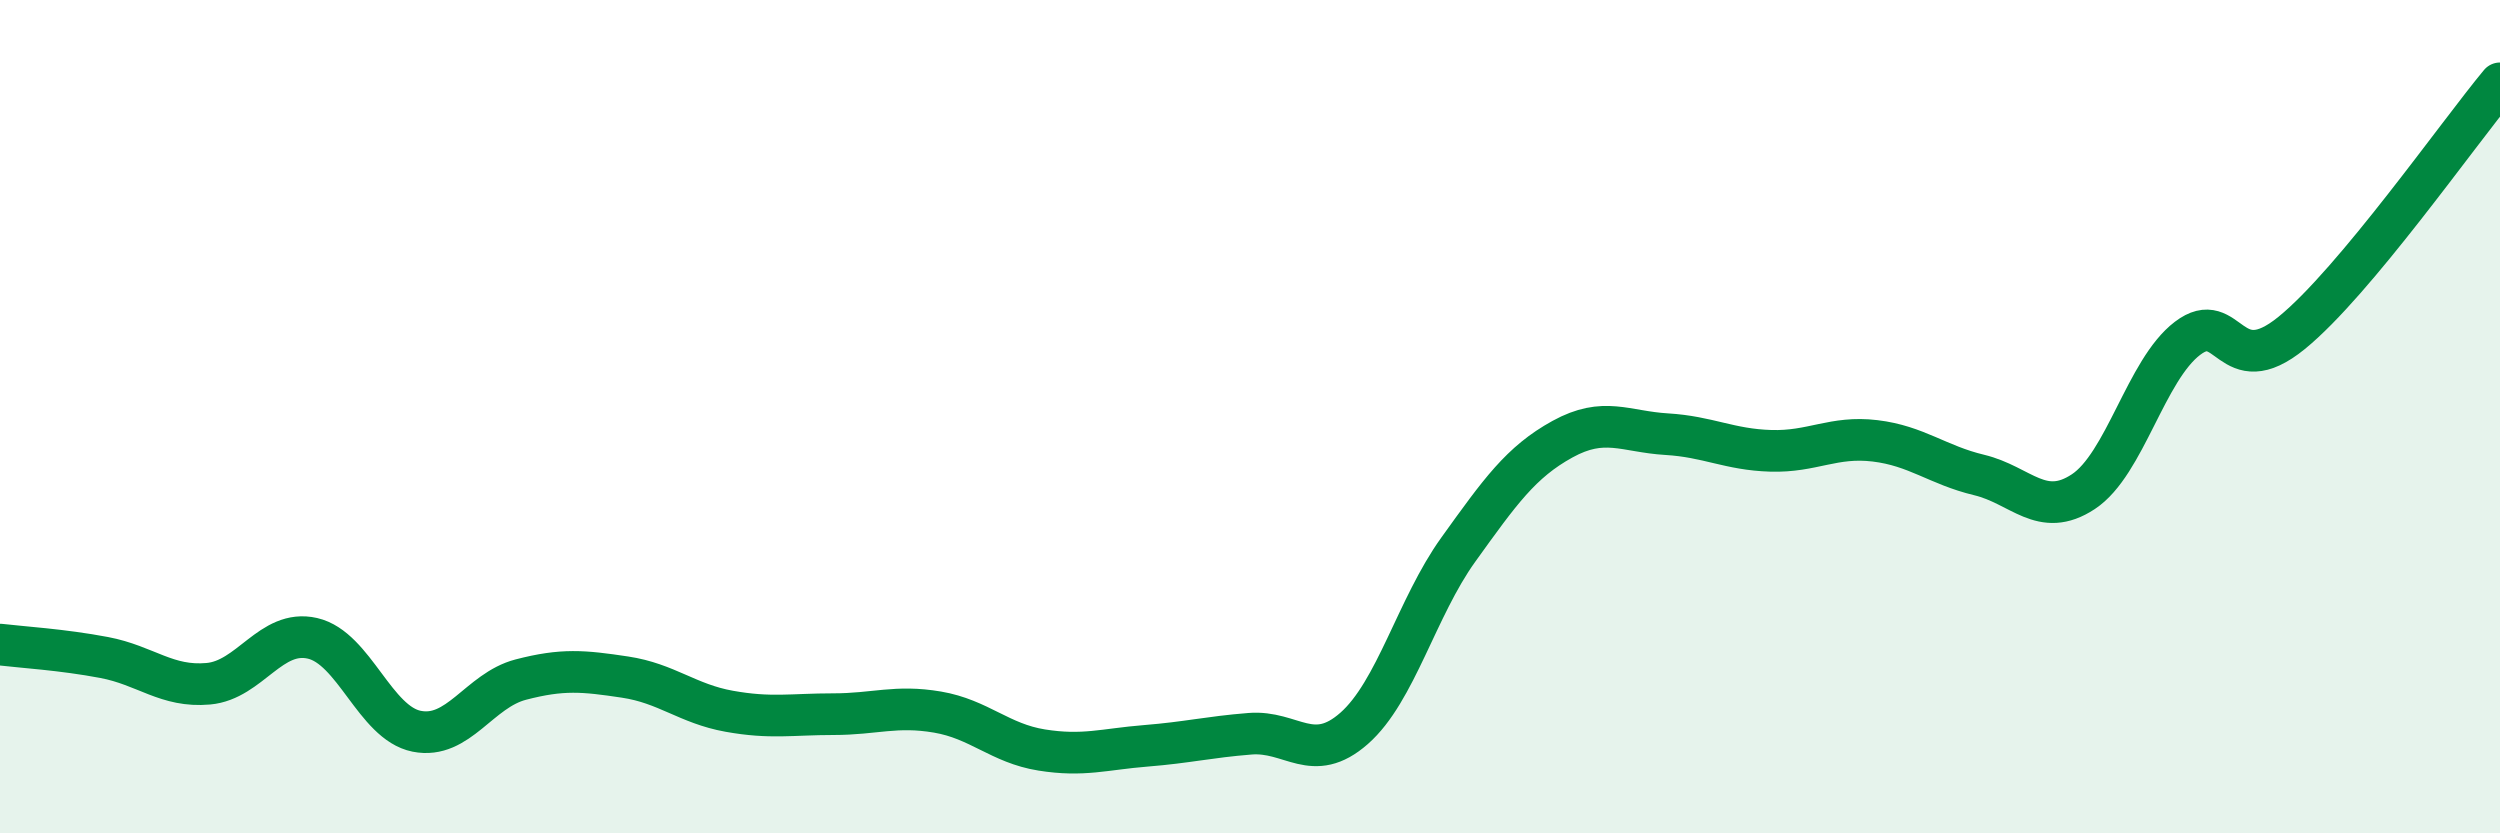
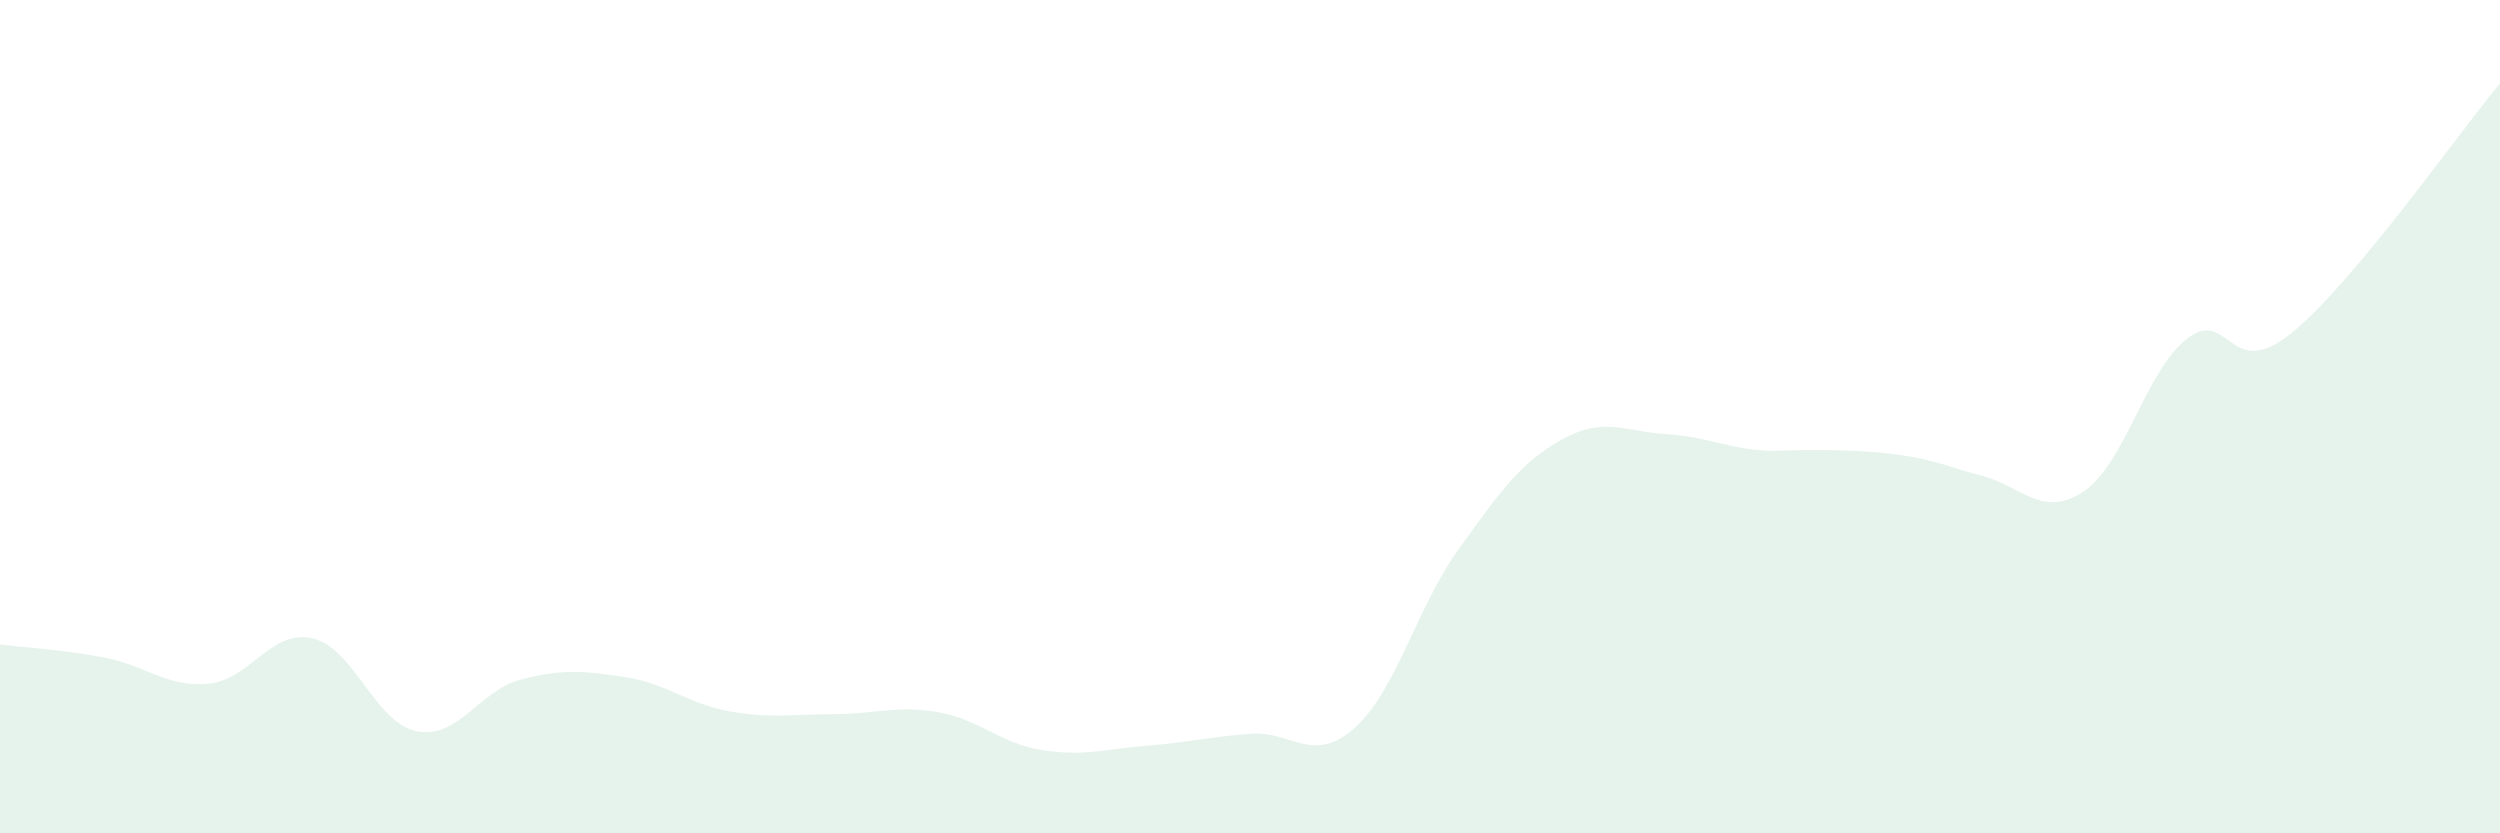
<svg xmlns="http://www.w3.org/2000/svg" width="60" height="20" viewBox="0 0 60 20">
-   <path d="M 0,15.47 C 0.5,15.53 1.5,15.59 2.5,15.78 C 3.5,15.97 4,16.5 5,16.41 C 6,16.32 6.5,15.09 7.5,15.32 C 8.5,15.55 9,17.35 10,17.55 C 11,17.75 11.5,16.57 12.5,16.31 C 13.5,16.05 14,16.1 15,16.25 C 16,16.4 16.5,16.89 17.5,17.07 C 18.5,17.25 19,17.14 20,17.14 C 21,17.14 21.5,16.92 22.5,17.09 C 23.5,17.26 24,17.84 25,18 C 26,18.16 26.5,17.98 27.5,17.9 C 28.5,17.82 29,17.69 30,17.61 C 31,17.53 31.5,18.36 32.5,17.48 C 33.5,16.6 34,14.58 35,13.19 C 36,11.8 36.5,11.09 37.5,10.54 C 38.5,9.99 39,10.36 40,10.42 C 41,10.48 41.5,10.79 42.5,10.82 C 43.5,10.85 44,10.46 45,10.58 C 46,10.7 46.5,11.16 47.5,11.4 C 48.5,11.64 49,12.46 50,11.8 C 51,11.14 51.5,8.88 52.5,8.12 C 53.5,7.36 53.5,9.21 55,7.99 C 56.5,6.77 59,3.2 60,2L60 20L0 20Z" fill="#008740" opacity="0.1" stroke-linecap="round" stroke-linejoin="round" />
-   <path d="M 0,15.47 C 0.5,15.53 1.5,15.59 2.5,15.78 C 3.5,15.97 4,16.5 5,16.41 C 6,16.32 6.5,15.09 7.5,15.32 C 8.5,15.55 9,17.35 10,17.55 C 11,17.75 11.5,16.57 12.5,16.31 C 13.5,16.05 14,16.1 15,16.25 C 16,16.4 16.5,16.89 17.5,17.07 C 18.5,17.25 19,17.14 20,17.14 C 21,17.14 21.5,16.92 22.5,17.09 C 23.5,17.26 24,17.84 25,18 C 26,18.16 26.5,17.98 27.5,17.9 C 28.5,17.82 29,17.69 30,17.61 C 31,17.53 31.5,18.36 32.5,17.48 C 33.5,16.6 34,14.58 35,13.19 C 36,11.8 36.5,11.09 37.5,10.54 C 38.5,9.99 39,10.36 40,10.42 C 41,10.48 41.5,10.79 42.5,10.82 C 43.5,10.85 44,10.46 45,10.58 C 46,10.7 46.5,11.16 47.5,11.4 C 48.5,11.64 49,12.46 50,11.8 C 51,11.14 51.5,8.88 52.5,8.12 C 53.5,7.36 53.5,9.21 55,7.99 C 56.5,6.77 59,3.2 60,2" stroke="#008740" stroke-width="1" fill="none" stroke-linecap="round" stroke-linejoin="round" />
+   <path d="M 0,15.47 C 0.5,15.53 1.5,15.59 2.5,15.78 C 3.5,15.97 4,16.5 5,16.41 C 6,16.32 6.5,15.09 7.5,15.32 C 8.5,15.55 9,17.35 10,17.55 C 11,17.75 11.5,16.57 12.5,16.31 C 13.5,16.05 14,16.1 15,16.25 C 16,16.4 16.5,16.89 17.5,17.07 C 18.5,17.25 19,17.14 20,17.14 C 21,17.14 21.5,16.92 22.5,17.09 C 23.5,17.26 24,17.84 25,18 C 26,18.16 26.5,17.98 27.5,17.9 C 28.5,17.82 29,17.69 30,17.61 C 31,17.53 31.5,18.36 32.5,17.48 C 33.5,16.6 34,14.58 35,13.19 C 36,11.8 36.5,11.09 37.5,10.54 C 38.5,9.99 39,10.36 40,10.42 C 41,10.48 41.5,10.79 42.5,10.82 C 46,10.7 46.5,11.16 47.5,11.4 C 48.5,11.64 49,12.46 50,11.8 C 51,11.14 51.5,8.88 52.5,8.12 C 53.5,7.36 53.5,9.21 55,7.99 C 56.5,6.77 59,3.2 60,2L60 20L0 20Z" fill="#008740" opacity="0.1" stroke-linecap="round" stroke-linejoin="round" />
</svg>